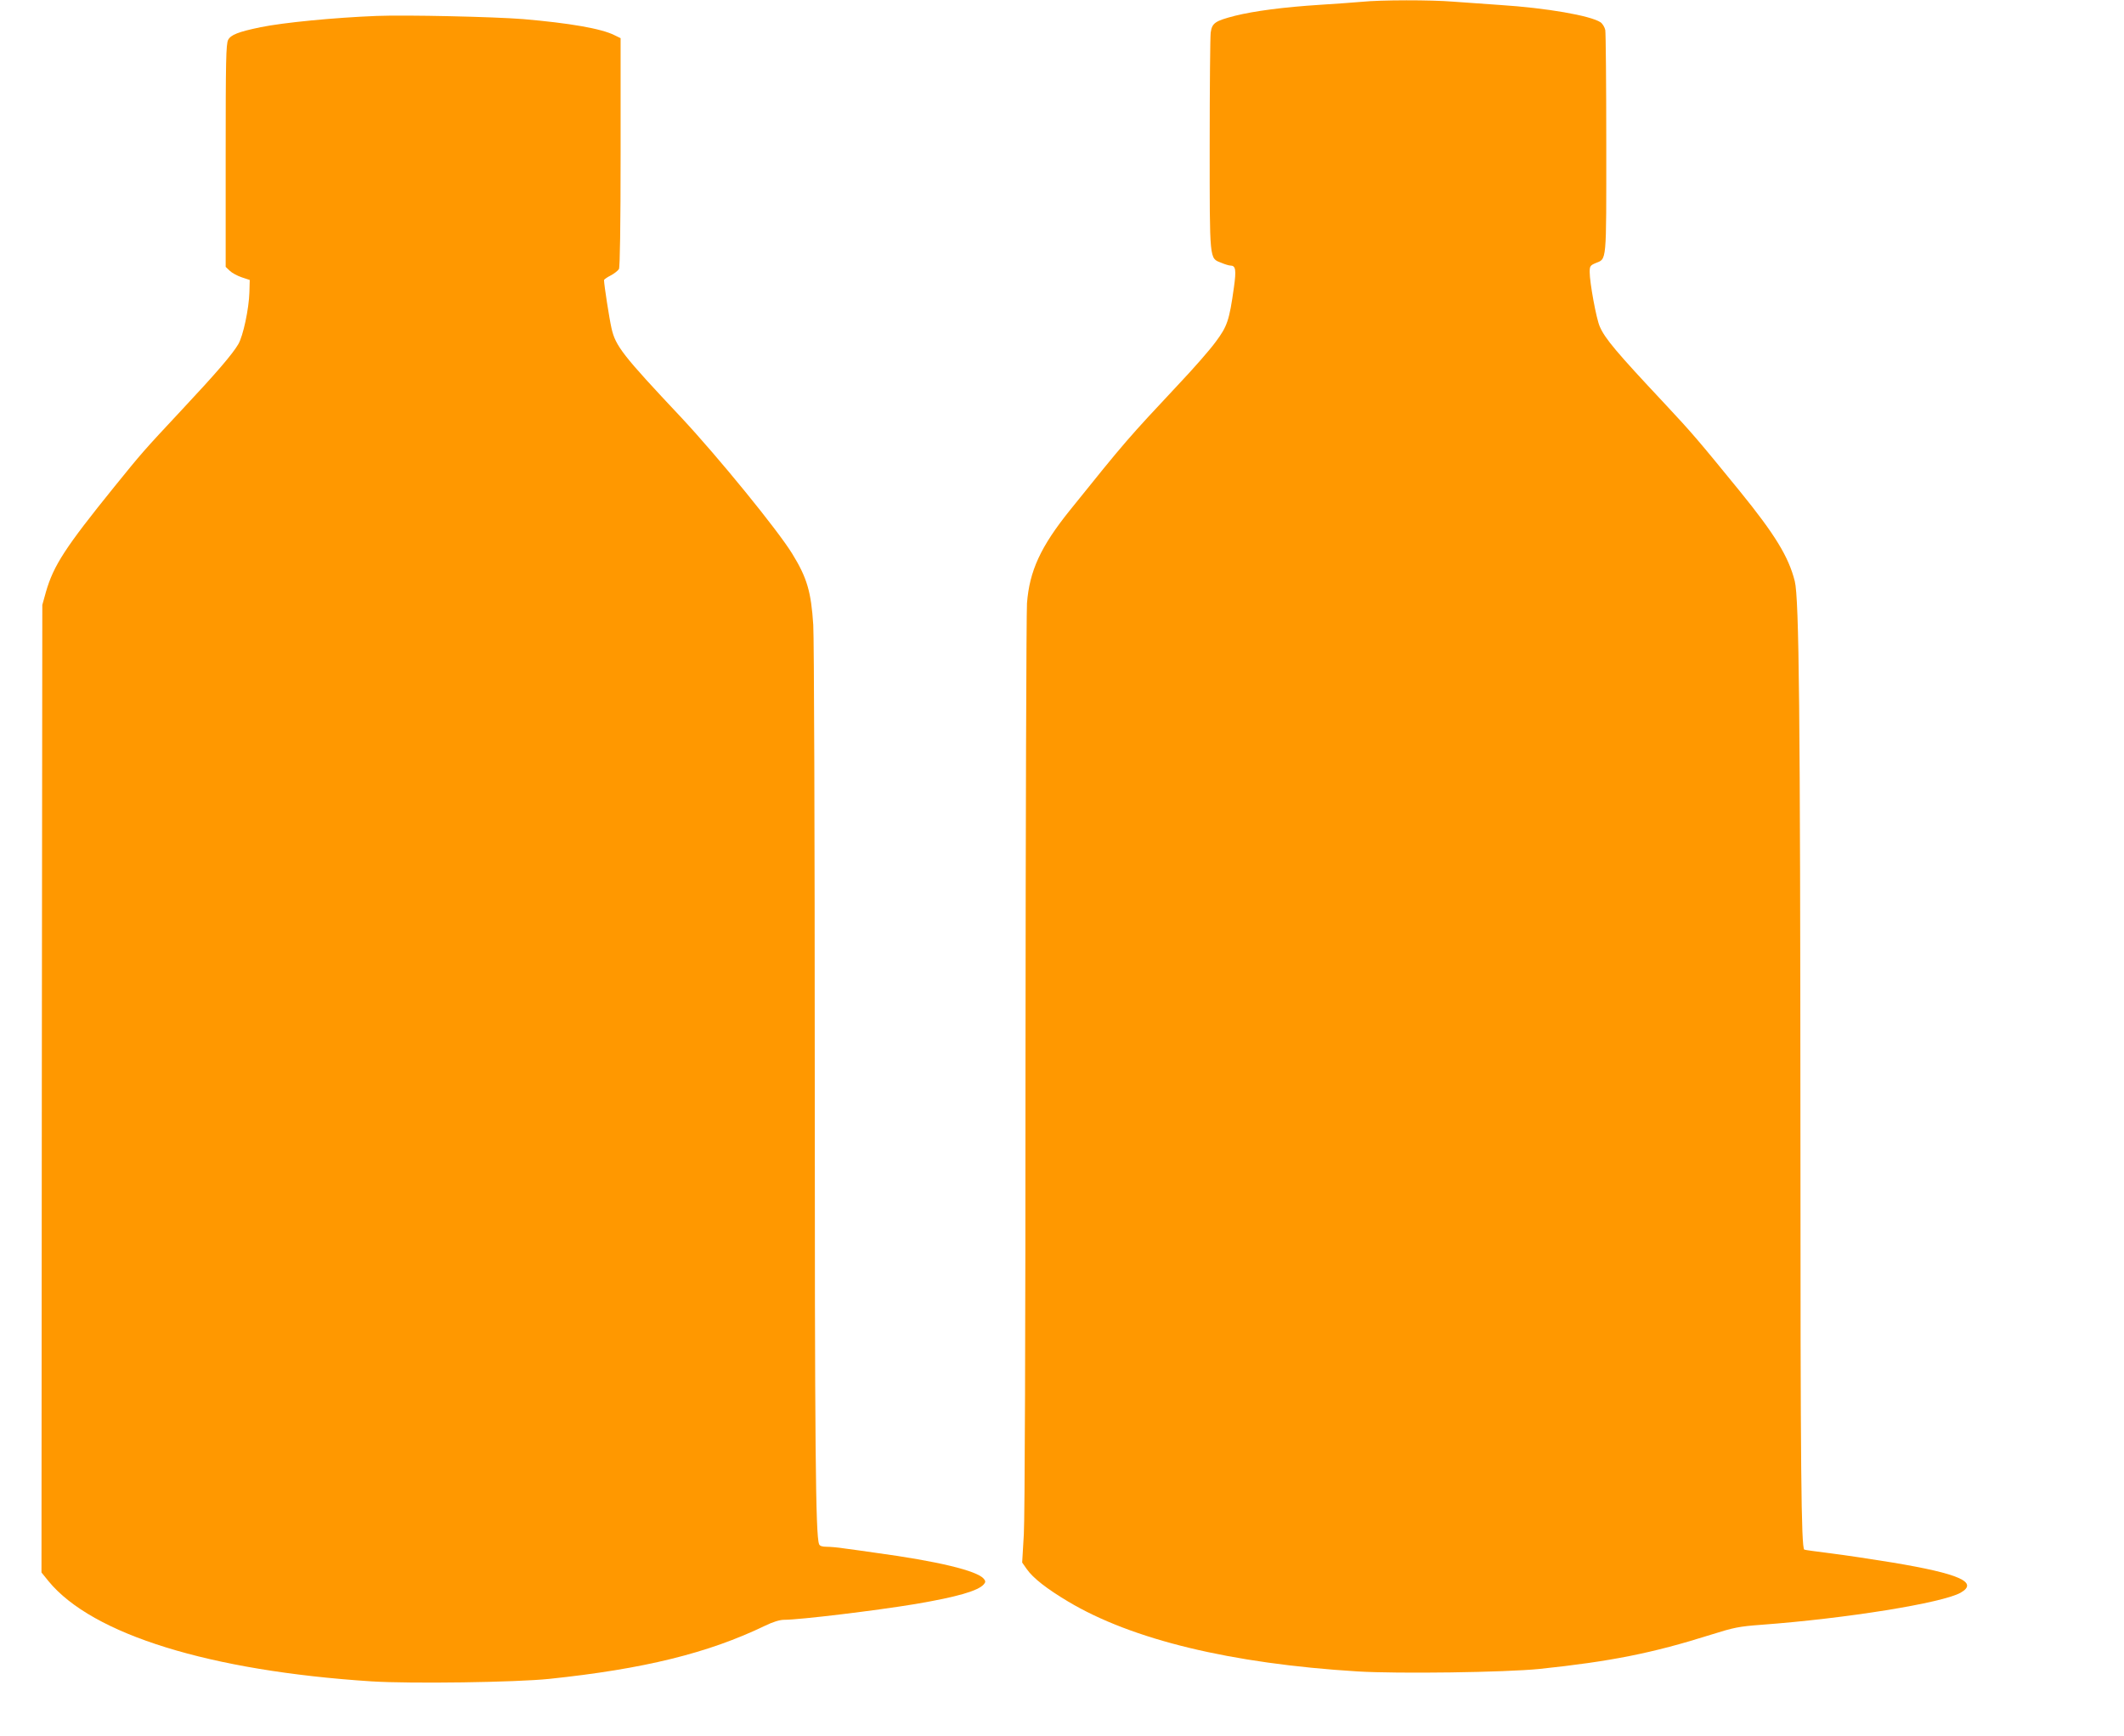
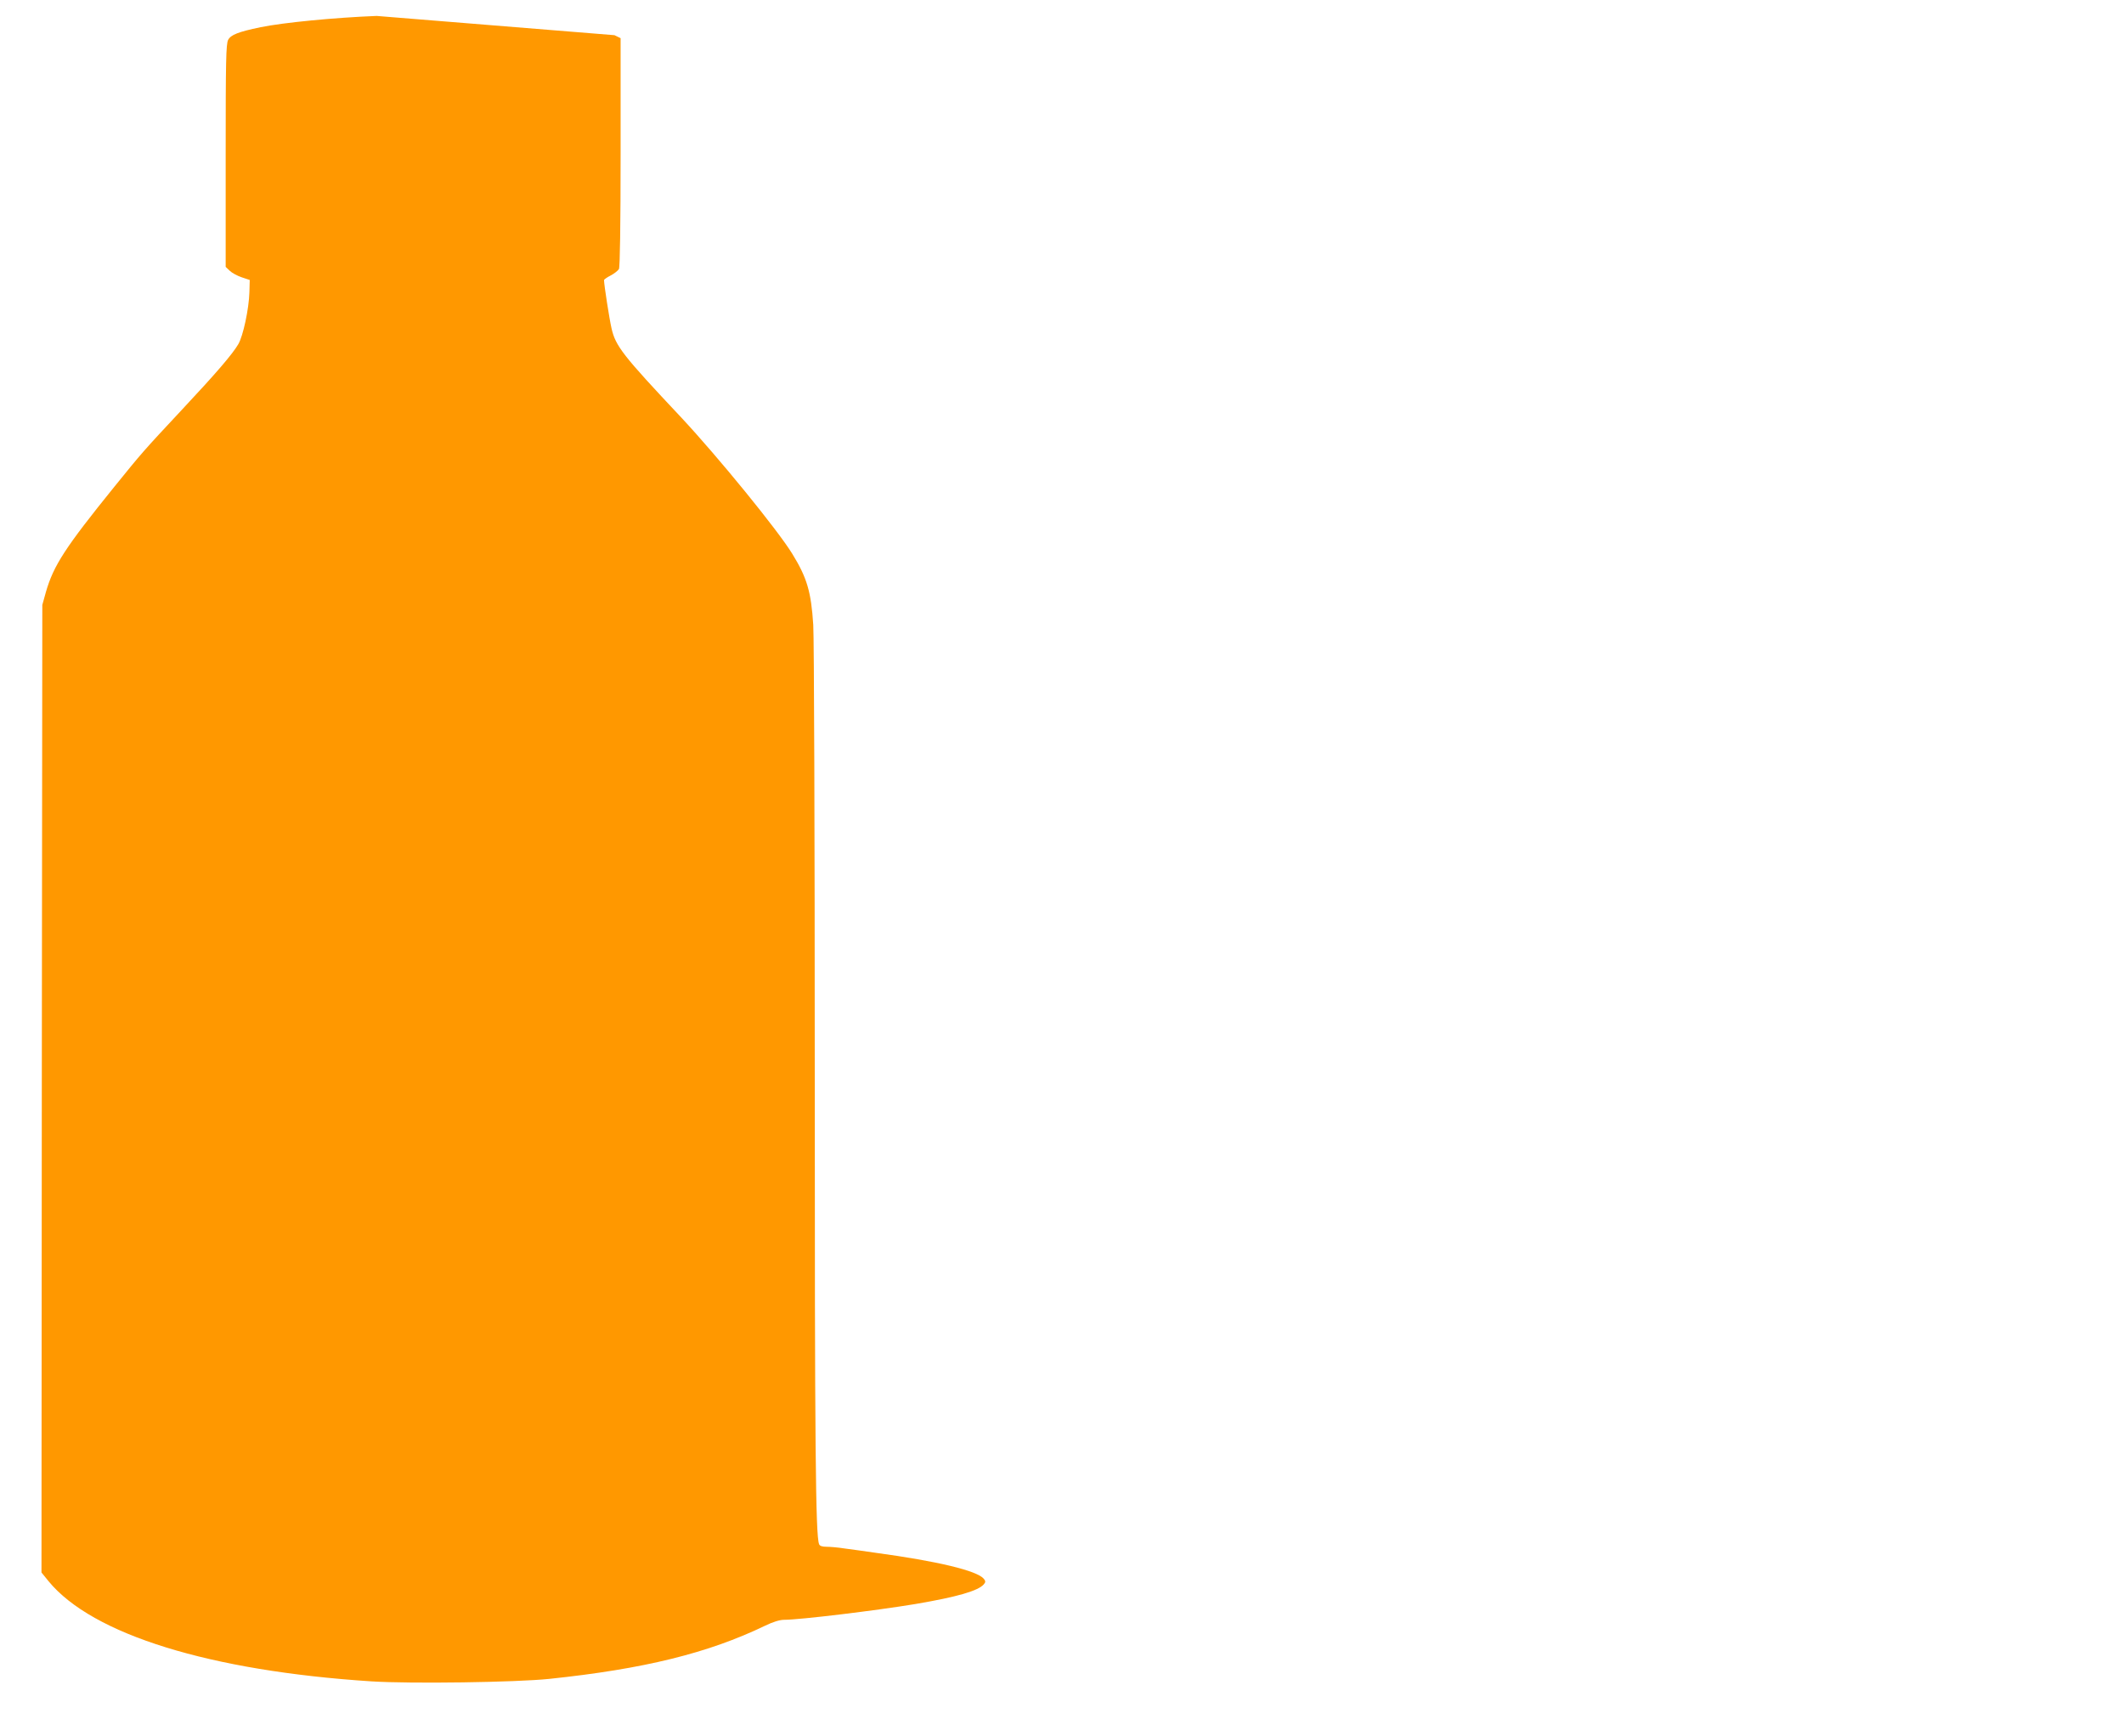
<svg xmlns="http://www.w3.org/2000/svg" version="1.0" width="1280pt" height="1046pt" viewBox="0 0 1280 1046" preserveAspectRatio="xMidYMid meet">
  <g transform="translate(0,1046) scale(0.1,-0.1)" fill="#ff9800" stroke="none">
-     <path d="M8205 10449 c-44 -4 -157 -12 -251 -18 -218 -14 -394 -37 -511 -66 -120 -31 -139 -43 -147 -102 -3 -25 -6 -329 -6 -675 0 -707 -2 -683 69 -711 23 -10 48 -17 55 -17 33 0 37 -25 22 -132 -28 -200 -40 -234 -110 -328 -34 -47 -134 -161 -222 -254 -309 -330 -319 -341 -656 -760 -177 -220 -244 -366 -259 -561 -4 -60 -8 -1309 -9 -2775 0 -1632 -4 -2731 -10 -2835 l-10 -170 28 -40 c38 -54 120 -118 249 -195 385 -230 981 -374 1743 -421 243 -15 892 -6 1098 15 429 45 680 95 1032 206 140 44 170 50 305 60 512 38 1089 131 1200 193 111 63 -8 115 -410 182 -115 19 -282 44 -369 55 -88 11 -161 21 -163 23 -18 19 -23 455 -23 2517 -1 2523 -8 3215 -34 3318 -37 147 -119 281 -331 542 -252 309 -285 348 -456 531 -287 306 -357 389 -388 461 -21 46 -61 265 -61 329 0 35 4 40 34 53 70 29 66 -12 66 717 0 361 -3 671 -6 688 -4 18 -17 39 -29 47 -61 40 -325 86 -605 104 -91 6 -217 15 -282 20 -134 11 -436 11 -553 -1z" />
-     <path d="M2270 10364 c-256 -10 -563 -40 -700 -68 -135 -28 -179 -46 -195 -76 -13 -25 -15 -126 -15 -698 l0 -670 24 -23 c13 -13 46 -31 73 -40 l48 -16 -2 -74 c-3 -101 -38 -264 -67 -313 -36 -61 -132 -173 -338 -393 -242 -259 -241 -259 -409 -466 -296 -366 -366 -474 -412 -633 l-22 -79 -3 -2915 -2 -2915 43 -53 c264 -321 973 -540 1946 -603 237 -15 870 -6 1071 15 572 60 957 155 1300 320 47 23 89 36 115 36 95 0 557 56 791 95 254 43 380 80 413 119 11 13 11 19 0 33 -41 49 -278 106 -654 157 -66 10 -150 21 -187 26 -37 6 -85 10 -106 10 -28 0 -42 5 -46 16 -21 55 -26 564 -26 2874 0 1389 -4 2588 -9 2665 -13 199 -37 283 -127 429 -88 143 -445 581 -670 822 -351 373 -395 429 -419 537 -13 57 -44 256 -45 289 0 4 18 17 40 28 21 11 44 29 50 39 6 13 10 253 10 705 l0 686 -37 18 c-79 40 -272 73 -551 97 -176 14 -707 26 -882 19z" />
+     <path d="M2270 10364 c-256 -10 -563 -40 -700 -68 -135 -28 -179 -46 -195 -76 -13 -25 -15 -126 -15 -698 l0 -670 24 -23 c13 -13 46 -31 73 -40 l48 -16 -2 -74 c-3 -101 -38 -264 -67 -313 -36 -61 -132 -173 -338 -393 -242 -259 -241 -259 -409 -466 -296 -366 -366 -474 -412 -633 l-22 -79 -3 -2915 -2 -2915 43 -53 c264 -321 973 -540 1946 -603 237 -15 870 -6 1071 15 572 60 957 155 1300 320 47 23 89 36 115 36 95 0 557 56 791 95 254 43 380 80 413 119 11 13 11 19 0 33 -41 49 -278 106 -654 157 -66 10 -150 21 -187 26 -37 6 -85 10 -106 10 -28 0 -42 5 -46 16 -21 55 -26 564 -26 2874 0 1389 -4 2588 -9 2665 -13 199 -37 283 -127 429 -88 143 -445 581 -670 822 -351 373 -395 429 -419 537 -13 57 -44 256 -45 289 0 4 18 17 40 28 21 11 44 29 50 39 6 13 10 253 10 705 l0 686 -37 18 z" />
  </g>
</svg>